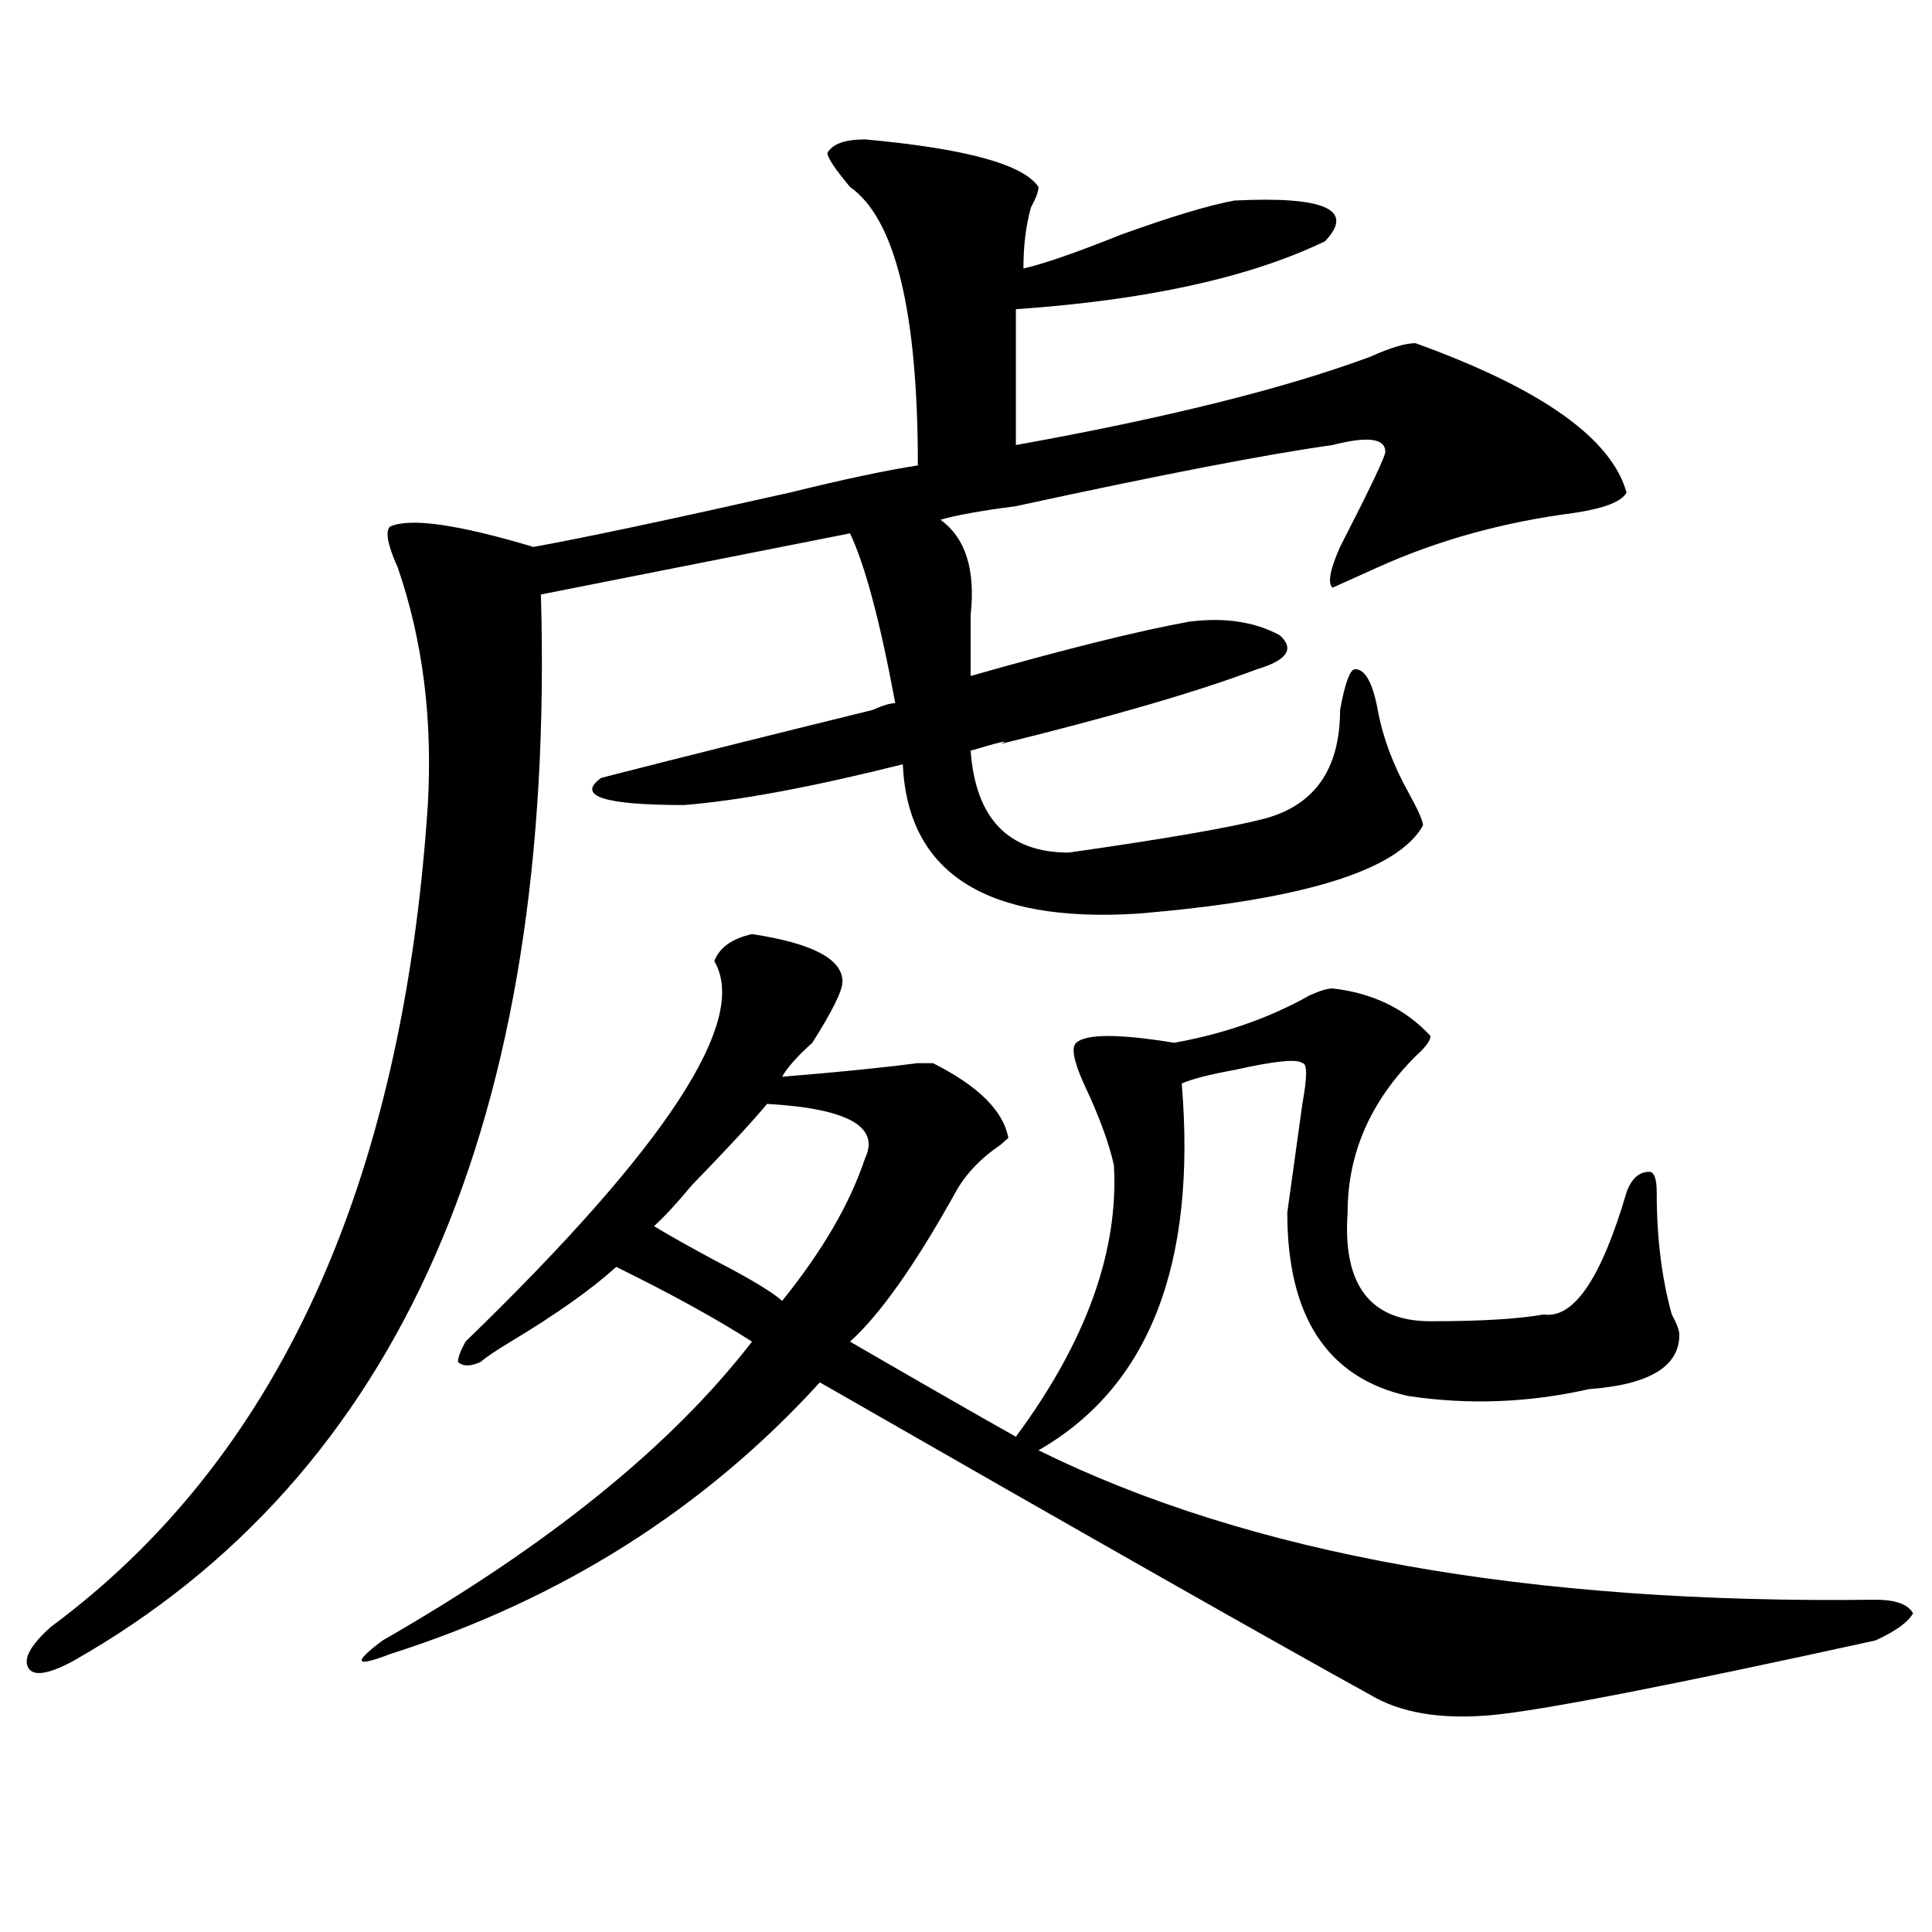
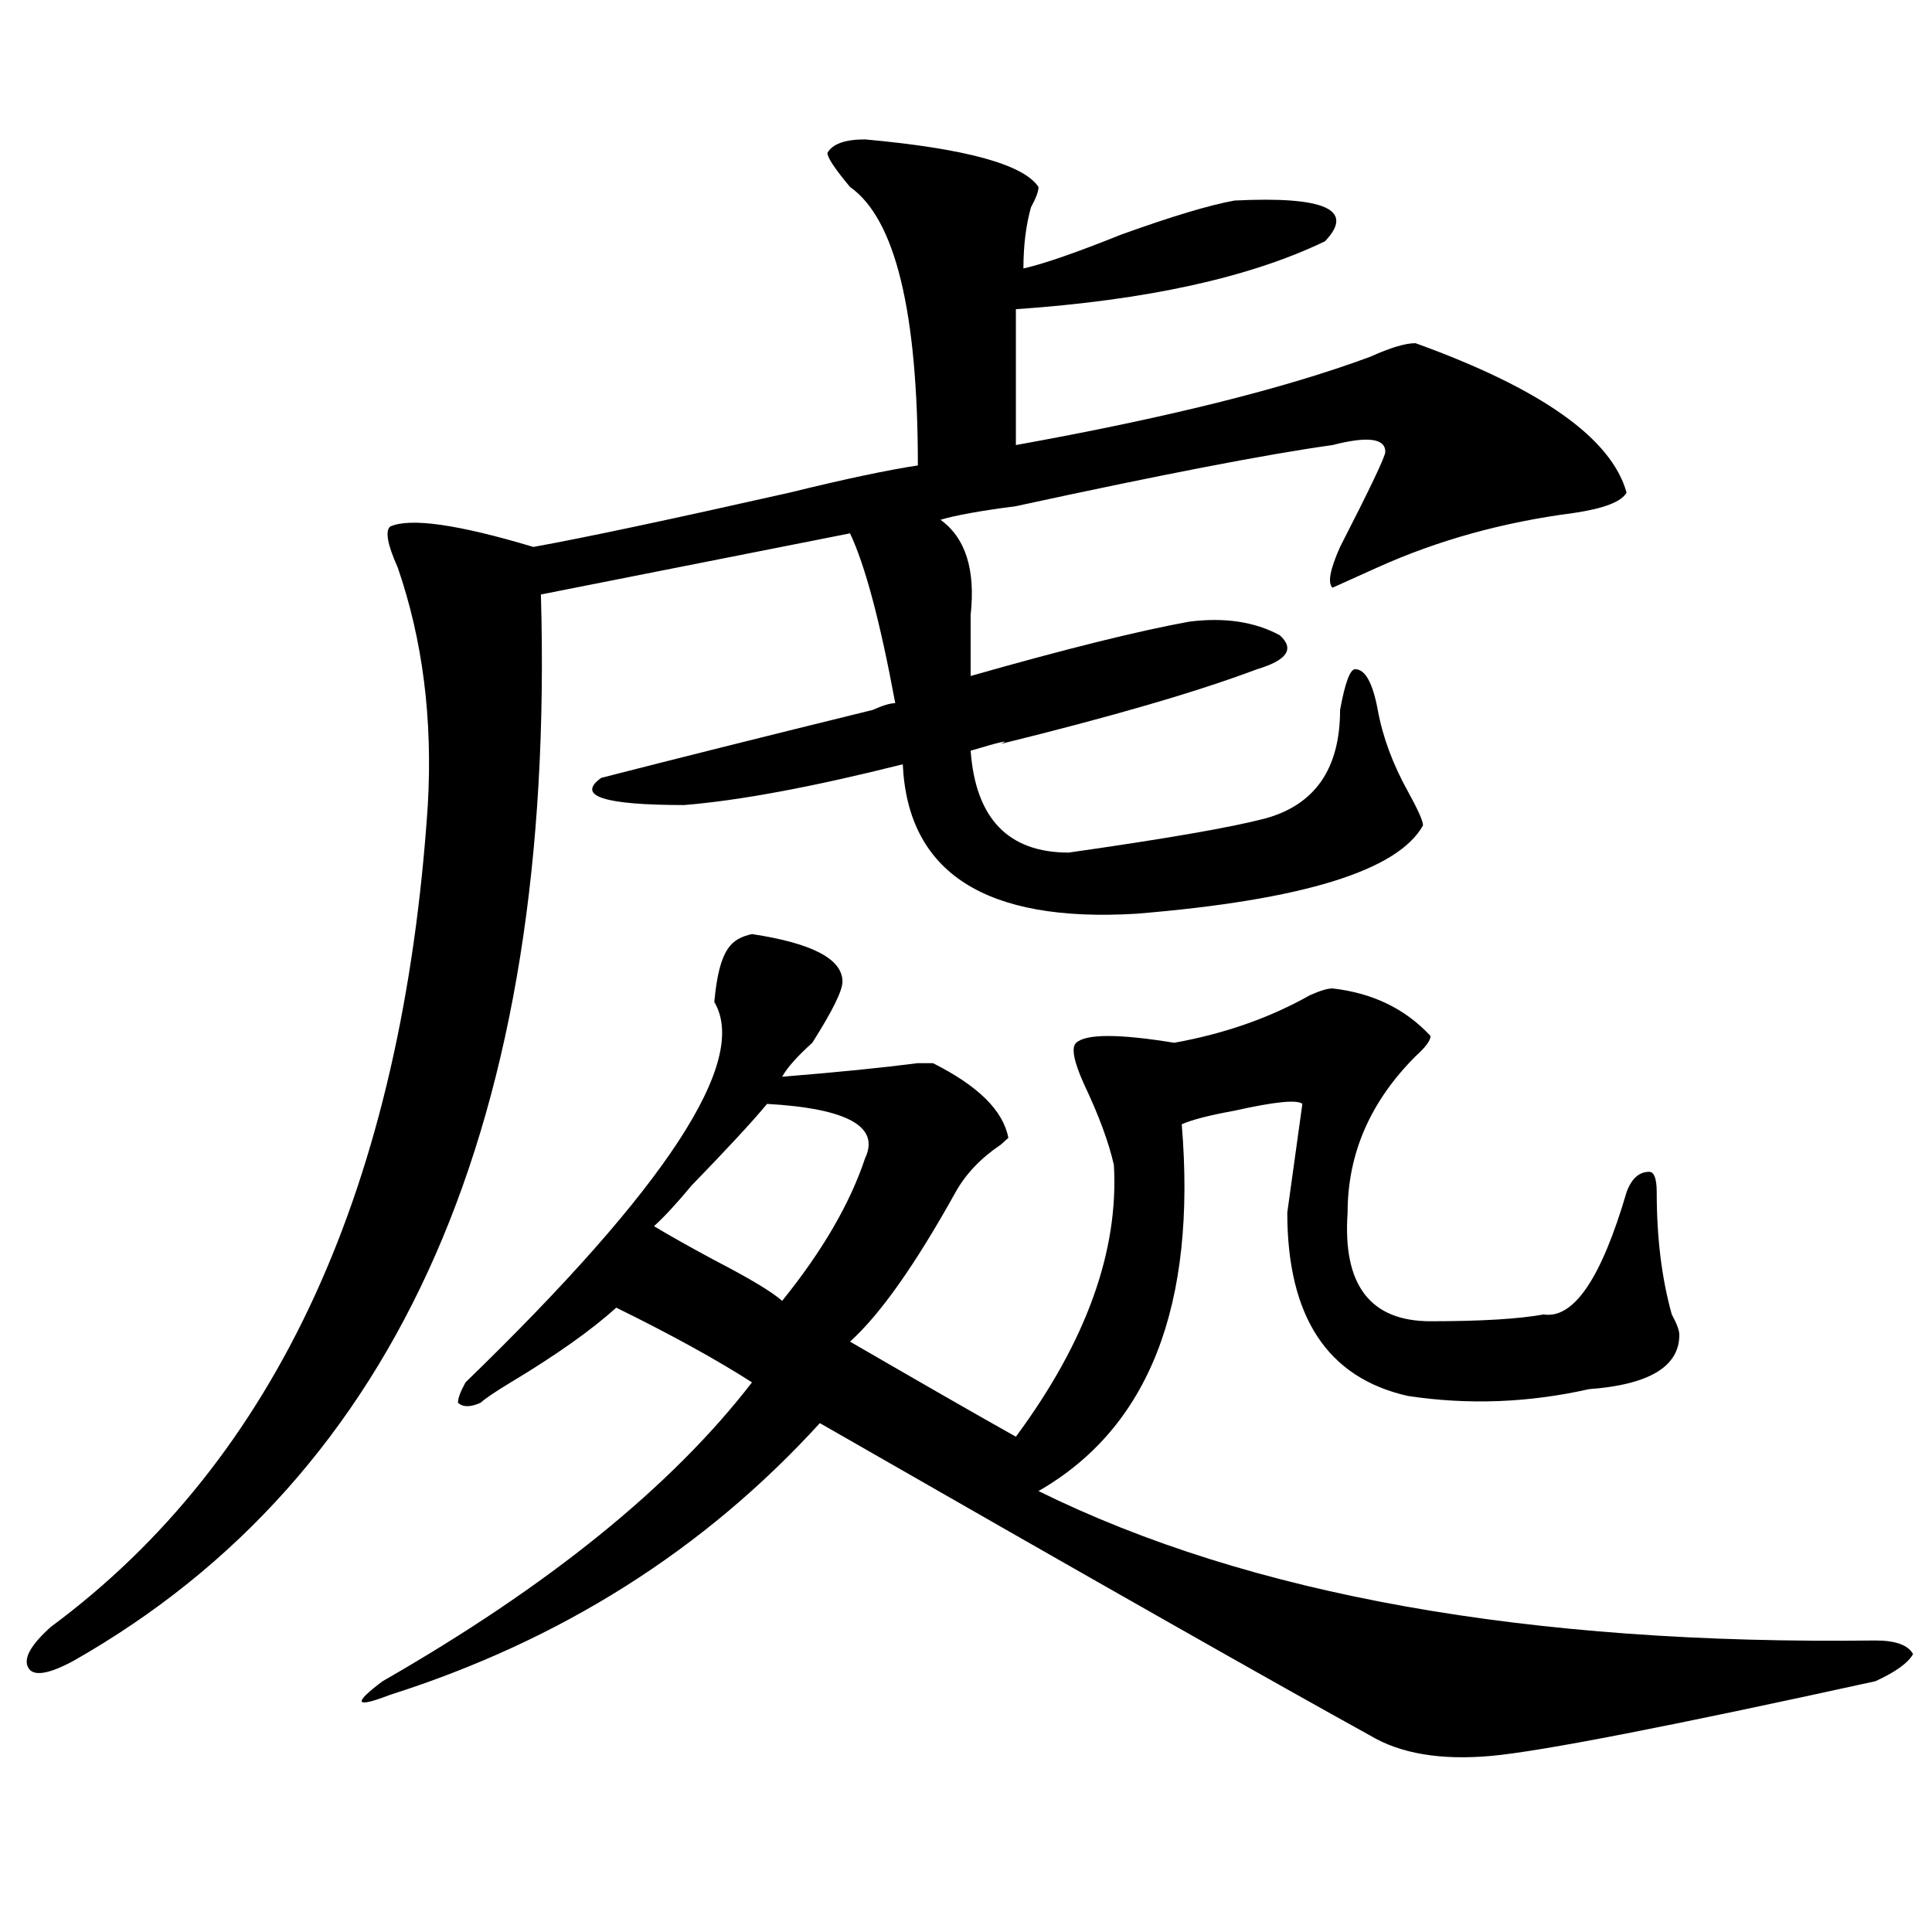
<svg xmlns="http://www.w3.org/2000/svg" version="1.1" id="图层_1" x="0px" y="0px" width="1000px" height="1000px" viewBox="0 0 1000 1000" enable-background="new 0 0 1000 1000" xml:space="preserve">
-   <path d="M447.77,72.156c52.012,4.724,81.949,12.909,89.754,24.609c0,2.362-1.341,5.878-3.902,10.547  c-2.621,9.394-3.902,19.94-3.902,31.641c10.366-2.308,27.316-8.185,50.73-17.578c25.976-9.339,45.487-15.216,58.535-17.578  c46.828-2.308,62.438,4.724,46.828,21.094c-39.023,18.786-92.375,30.487-159.996,35.156v70.313  c78.047-14.063,139.144-29.278,183.41-45.703c10.366-4.669,18.171-7.031,23.414-7.031c64.999,23.456,101.461,49.219,109.266,77.344  c-2.621,4.724-11.707,8.239-27.316,10.547c-36.462,4.724-70.242,14.063-101.461,28.125l-23.414,10.547  c-2.621-2.308-1.341-9.339,3.902-21.094c15.609-30.433,23.414-46.856,23.414-49.219c0-7.031-9.146-8.185-27.316-3.516  c-33.84,4.724-88.473,15.271-163.898,31.641c-18.23,2.362-31.219,4.724-39.023,7.031c12.988,9.394,18.171,25.817,15.609,49.219  c0,14.063,0,24.609,0,31.641c49.39-14.063,87.133-23.401,113.168-28.125c18.171-2.308,33.78,0,46.828,7.031  c7.805,7.031,3.902,12.909-11.707,17.578c-31.219,11.755-75.485,24.609-132.68,38.672c5.184-2.308,0-1.153-15.609,3.516  c2.562,35.156,19.512,52.734,50.73,52.734c49.39-7.031,83.23-12.854,101.461-17.578c25.976-7.031,39.023-25.763,39.023-56.25  c2.562-14.063,5.184-21.094,7.805-21.094c5.184,0,9.086,7.031,11.707,21.094c2.562,14.063,7.805,28.125,15.609,42.188  c5.184,9.394,7.805,15.271,7.805,17.578c-13.048,23.456-62.438,38.672-148.289,45.703c-78.047,4.724-118.411-21.094-120.973-77.344  c-46.828,11.755-84.57,18.786-113.168,21.094c-41.645,0-55.974-4.669-42.926-14.063c36.402-9.339,83.23-21.094,140.484-35.156  c5.184-2.308,9.086-3.516,11.707-3.516c-7.805-42.188-15.609-71.466-23.414-87.891l-159.996,31.641  c7.805,271.911-72.863,455.878-241.945,551.953c-13.048,7.031-20.853,8.185-23.414,3.516c-2.622-4.725,1.281-11.756,11.707-21.094  c117.07-86.683,182.069-228.516,195.117-425.391c2.561-44.495-2.622-85.528-15.609-123.047c-5.244-11.7-6.524-18.731-3.902-21.094  c10.366-4.669,35.121-1.153,74.144,10.547c25.976-4.669,70.242-14.063,132.68-28.125c28.598-7.031,50.73-11.7,66.34-14.063  c0-79.651-11.707-127.716-35.121-144.141c-7.805-9.339-11.707-15.216-11.707-17.578C430.819,74.519,437.344,72.156,447.77,72.156z   M389.234,483.484c31.219,4.724,46.828,12.909,46.828,24.609c0,4.724-5.243,15.271-15.609,31.641  c-7.805,7.031-13.048,12.909-15.609,17.578c28.598-2.308,52.012-4.669,70.242-7.031c2.562,0,5.184,0,7.805,0  c23.414,11.755,36.402,24.609,39.023,38.672l-3.902,3.516c-10.426,7.031-18.23,15.271-23.414,24.609  c-20.853,37.519-39.023,63.281-54.633,77.344c36.402,21.094,64.999,37.519,85.852,49.219c36.402-49.219,53.292-96.075,50.73-140.625  c-2.621-11.7-7.805-25.763-15.609-42.188c-5.243-11.7-6.523-18.731-3.902-21.094c5.184-4.669,22.073-4.669,50.73,0  c25.976-4.669,49.39-12.854,70.242-24.609c5.184-2.308,9.086-3.516,11.707-3.516c20.793,2.362,37.683,10.547,50.73,24.609  c0,2.362-2.621,5.878-7.805,10.547c-23.414,23.456-35.121,50.427-35.121,80.859c-2.621,37.519,11.707,56.25,42.926,56.25  c25.976,0,45.487-1.153,58.535-3.516c15.609,2.362,29.878-18.731,42.926-63.281c2.562-7.031,6.464-10.547,11.707-10.547  c2.562,0,3.902,3.516,3.902,10.547c0,23.456,2.562,44.55,7.805,63.281c2.562,4.724,3.902,8.239,3.902,10.547  c0,16.425-15.609,25.817-46.828,28.125c-31.219,7.031-62.438,8.239-93.656,3.516c-41.645-9.339-62.438-40.979-62.438-94.922  c2.562-18.731,5.184-37.464,7.805-56.25c2.562-14.063,2.562-21.094,0-21.094c-2.621-2.308-14.328-1.153-35.121,3.516  c-13.048,2.362-22.133,4.724-27.316,7.031c7.805,93.769-16.95,157.05-74.145,189.844c109.266,53.942,253.652,79.65,433.16,77.344  c10.366,0,16.891,2.307,19.512,7.031c-2.621,4.669-9.146,9.338-19.512,14.063c-106.704,23.4-173.044,36.31-199.02,38.672  c-26.035,2.307-46.828-1.209-62.438-10.547c-46.828-25.818-141.825-79.651-284.871-161.719  c-59.876,65.644-134.021,112.5-222.433,140.625c-18.231,7.031-19.512,4.669-3.902-7.031  c85.851-49.219,149.57-100.745,191.214-154.688c-18.23-11.7-41.645-24.609-70.242-38.672  c-13.048,11.755-31.219,24.609-54.633,38.672c-7.805,4.724-13.048,8.239-15.609,10.547c-5.243,2.362-9.146,2.362-11.707,0  c0-2.308,1.281-5.823,3.902-10.547c104.022-100.745,146.948-166.388,128.777-196.875  C372.284,490.516,378.809,485.847,389.234,483.484z M397.039,571.375c-7.805,9.394-20.853,23.456-39.023,42.188  c-7.805,9.394-14.328,16.425-19.512,21.094c7.805,4.724,18.171,10.547,31.219,17.578c18.171,9.394,29.878,16.425,35.121,21.094  c20.793-25.763,35.121-50.372,42.926-73.828C455.574,583.13,438.624,573.737,397.039,571.375z" />
+   <path d="M447.77,72.156c52.012,4.724,81.949,12.909,89.754,24.609c0,2.362-1.341,5.878-3.902,10.547  c-2.621,9.394-3.902,19.94-3.902,31.641c10.366-2.308,27.316-8.185,50.73-17.578c25.976-9.339,45.487-15.216,58.535-17.578  c46.828-2.308,62.438,4.724,46.828,21.094c-39.023,18.786-92.375,30.487-159.996,35.156v70.313  c78.047-14.063,139.144-29.278,183.41-45.703c10.366-4.669,18.171-7.031,23.414-7.031c64.999,23.456,101.461,49.219,109.266,77.344  c-2.621,4.724-11.707,8.239-27.316,10.547c-36.462,4.724-70.242,14.063-101.461,28.125l-23.414,10.547  c-2.621-2.308-1.341-9.339,3.902-21.094c15.609-30.433,23.414-46.856,23.414-49.219c0-7.031-9.146-8.185-27.316-3.516  c-33.84,4.724-88.473,15.271-163.898,31.641c-18.23,2.362-31.219,4.724-39.023,7.031c12.988,9.394,18.171,25.817,15.609,49.219  c0,14.063,0,24.609,0,31.641c49.39-14.063,87.133-23.401,113.168-28.125c18.171-2.308,33.78,0,46.828,7.031  c7.805,7.031,3.902,12.909-11.707,17.578c-31.219,11.755-75.485,24.609-132.68,38.672c5.184-2.308,0-1.153-15.609,3.516  c2.562,35.156,19.512,52.734,50.73,52.734c49.39-7.031,83.23-12.854,101.461-17.578c25.976-7.031,39.023-25.763,39.023-56.25  c2.562-14.063,5.184-21.094,7.805-21.094c5.184,0,9.086,7.031,11.707,21.094c2.562,14.063,7.805,28.125,15.609,42.188  c5.184,9.394,7.805,15.271,7.805,17.578c-13.048,23.456-62.438,38.672-148.289,45.703c-78.047,4.724-118.411-21.094-120.973-77.344  c-46.828,11.755-84.57,18.786-113.168,21.094c-41.645,0-55.974-4.669-42.926-14.063c36.402-9.339,83.23-21.094,140.484-35.156  c5.184-2.308,9.086-3.516,11.707-3.516c-7.805-42.188-15.609-71.466-23.414-87.891l-159.996,31.641  c7.805,271.911-72.863,455.878-241.945,551.953c-13.048,7.031-20.853,8.185-23.414,3.516c-2.622-4.725,1.281-11.756,11.707-21.094  c117.07-86.683,182.069-228.516,195.117-425.391c2.561-44.495-2.622-85.528-15.609-123.047c-5.244-11.7-6.524-18.731-3.902-21.094  c10.366-4.669,35.121-1.153,74.144,10.547c25.976-4.669,70.242-14.063,132.68-28.125c28.598-7.031,50.73-11.7,66.34-14.063  c0-79.651-11.707-127.716-35.121-144.141c-7.805-9.339-11.707-15.216-11.707-17.578C430.819,74.519,437.344,72.156,447.77,72.156z   M389.234,483.484c31.219,4.724,46.828,12.909,46.828,24.609c0,4.724-5.243,15.271-15.609,31.641  c-7.805,7.031-13.048,12.909-15.609,17.578c28.598-2.308,52.012-4.669,70.242-7.031c2.562,0,5.184,0,7.805,0  c23.414,11.755,36.402,24.609,39.023,38.672l-3.902,3.516c-10.426,7.031-18.23,15.271-23.414,24.609  c-20.853,37.519-39.023,63.281-54.633,77.344c36.402,21.094,64.999,37.519,85.852,49.219c36.402-49.219,53.292-96.075,50.73-140.625  c-2.621-11.7-7.805-25.763-15.609-42.188c-5.243-11.7-6.523-18.731-3.902-21.094c5.184-4.669,22.073-4.669,50.73,0  c25.976-4.669,49.39-12.854,70.242-24.609c5.184-2.308,9.086-3.516,11.707-3.516c20.793,2.362,37.683,10.547,50.73,24.609  c0,2.362-2.621,5.878-7.805,10.547c-23.414,23.456-35.121,50.427-35.121,80.859c-2.621,37.519,11.707,56.25,42.926,56.25  c25.976,0,45.487-1.153,58.535-3.516c15.609,2.362,29.878-18.731,42.926-63.281c2.562-7.031,6.464-10.547,11.707-10.547  c2.562,0,3.902,3.516,3.902,10.547c0,23.456,2.562,44.55,7.805,63.281c2.562,4.724,3.902,8.239,3.902,10.547  c0,16.425-15.609,25.817-46.828,28.125c-31.219,7.031-62.438,8.239-93.656,3.516c-41.645-9.339-62.438-40.979-62.438-94.922  c2.562-18.731,5.184-37.464,7.805-56.25c-2.621-2.308-14.328-1.153-35.121,3.516  c-13.048,2.362-22.133,4.724-27.316,7.031c7.805,93.769-16.95,157.05-74.145,189.844c109.266,53.942,253.652,79.65,433.16,77.344  c10.366,0,16.891,2.307,19.512,7.031c-2.621,4.669-9.146,9.338-19.512,14.063c-106.704,23.4-173.044,36.31-199.02,38.672  c-26.035,2.307-46.828-1.209-62.438-10.547c-46.828-25.818-141.825-79.651-284.871-161.719  c-59.876,65.644-134.021,112.5-222.433,140.625c-18.231,7.031-19.512,4.669-3.902-7.031  c85.851-49.219,149.57-100.745,191.214-154.688c-18.23-11.7-41.645-24.609-70.242-38.672  c-13.048,11.755-31.219,24.609-54.633,38.672c-7.805,4.724-13.048,8.239-15.609,10.547c-5.243,2.362-9.146,2.362-11.707,0  c0-2.308,1.281-5.823,3.902-10.547c104.022-100.745,146.948-166.388,128.777-196.875  C372.284,490.516,378.809,485.847,389.234,483.484z M397.039,571.375c-7.805,9.394-20.853,23.456-39.023,42.188  c-7.805,9.394-14.328,16.425-19.512,21.094c7.805,4.724,18.171,10.547,31.219,17.578c18.171,9.394,29.878,16.425,35.121,21.094  c20.793-25.763,35.121-50.372,42.926-73.828C455.574,583.13,438.624,573.737,397.039,571.375z" />
</svg>